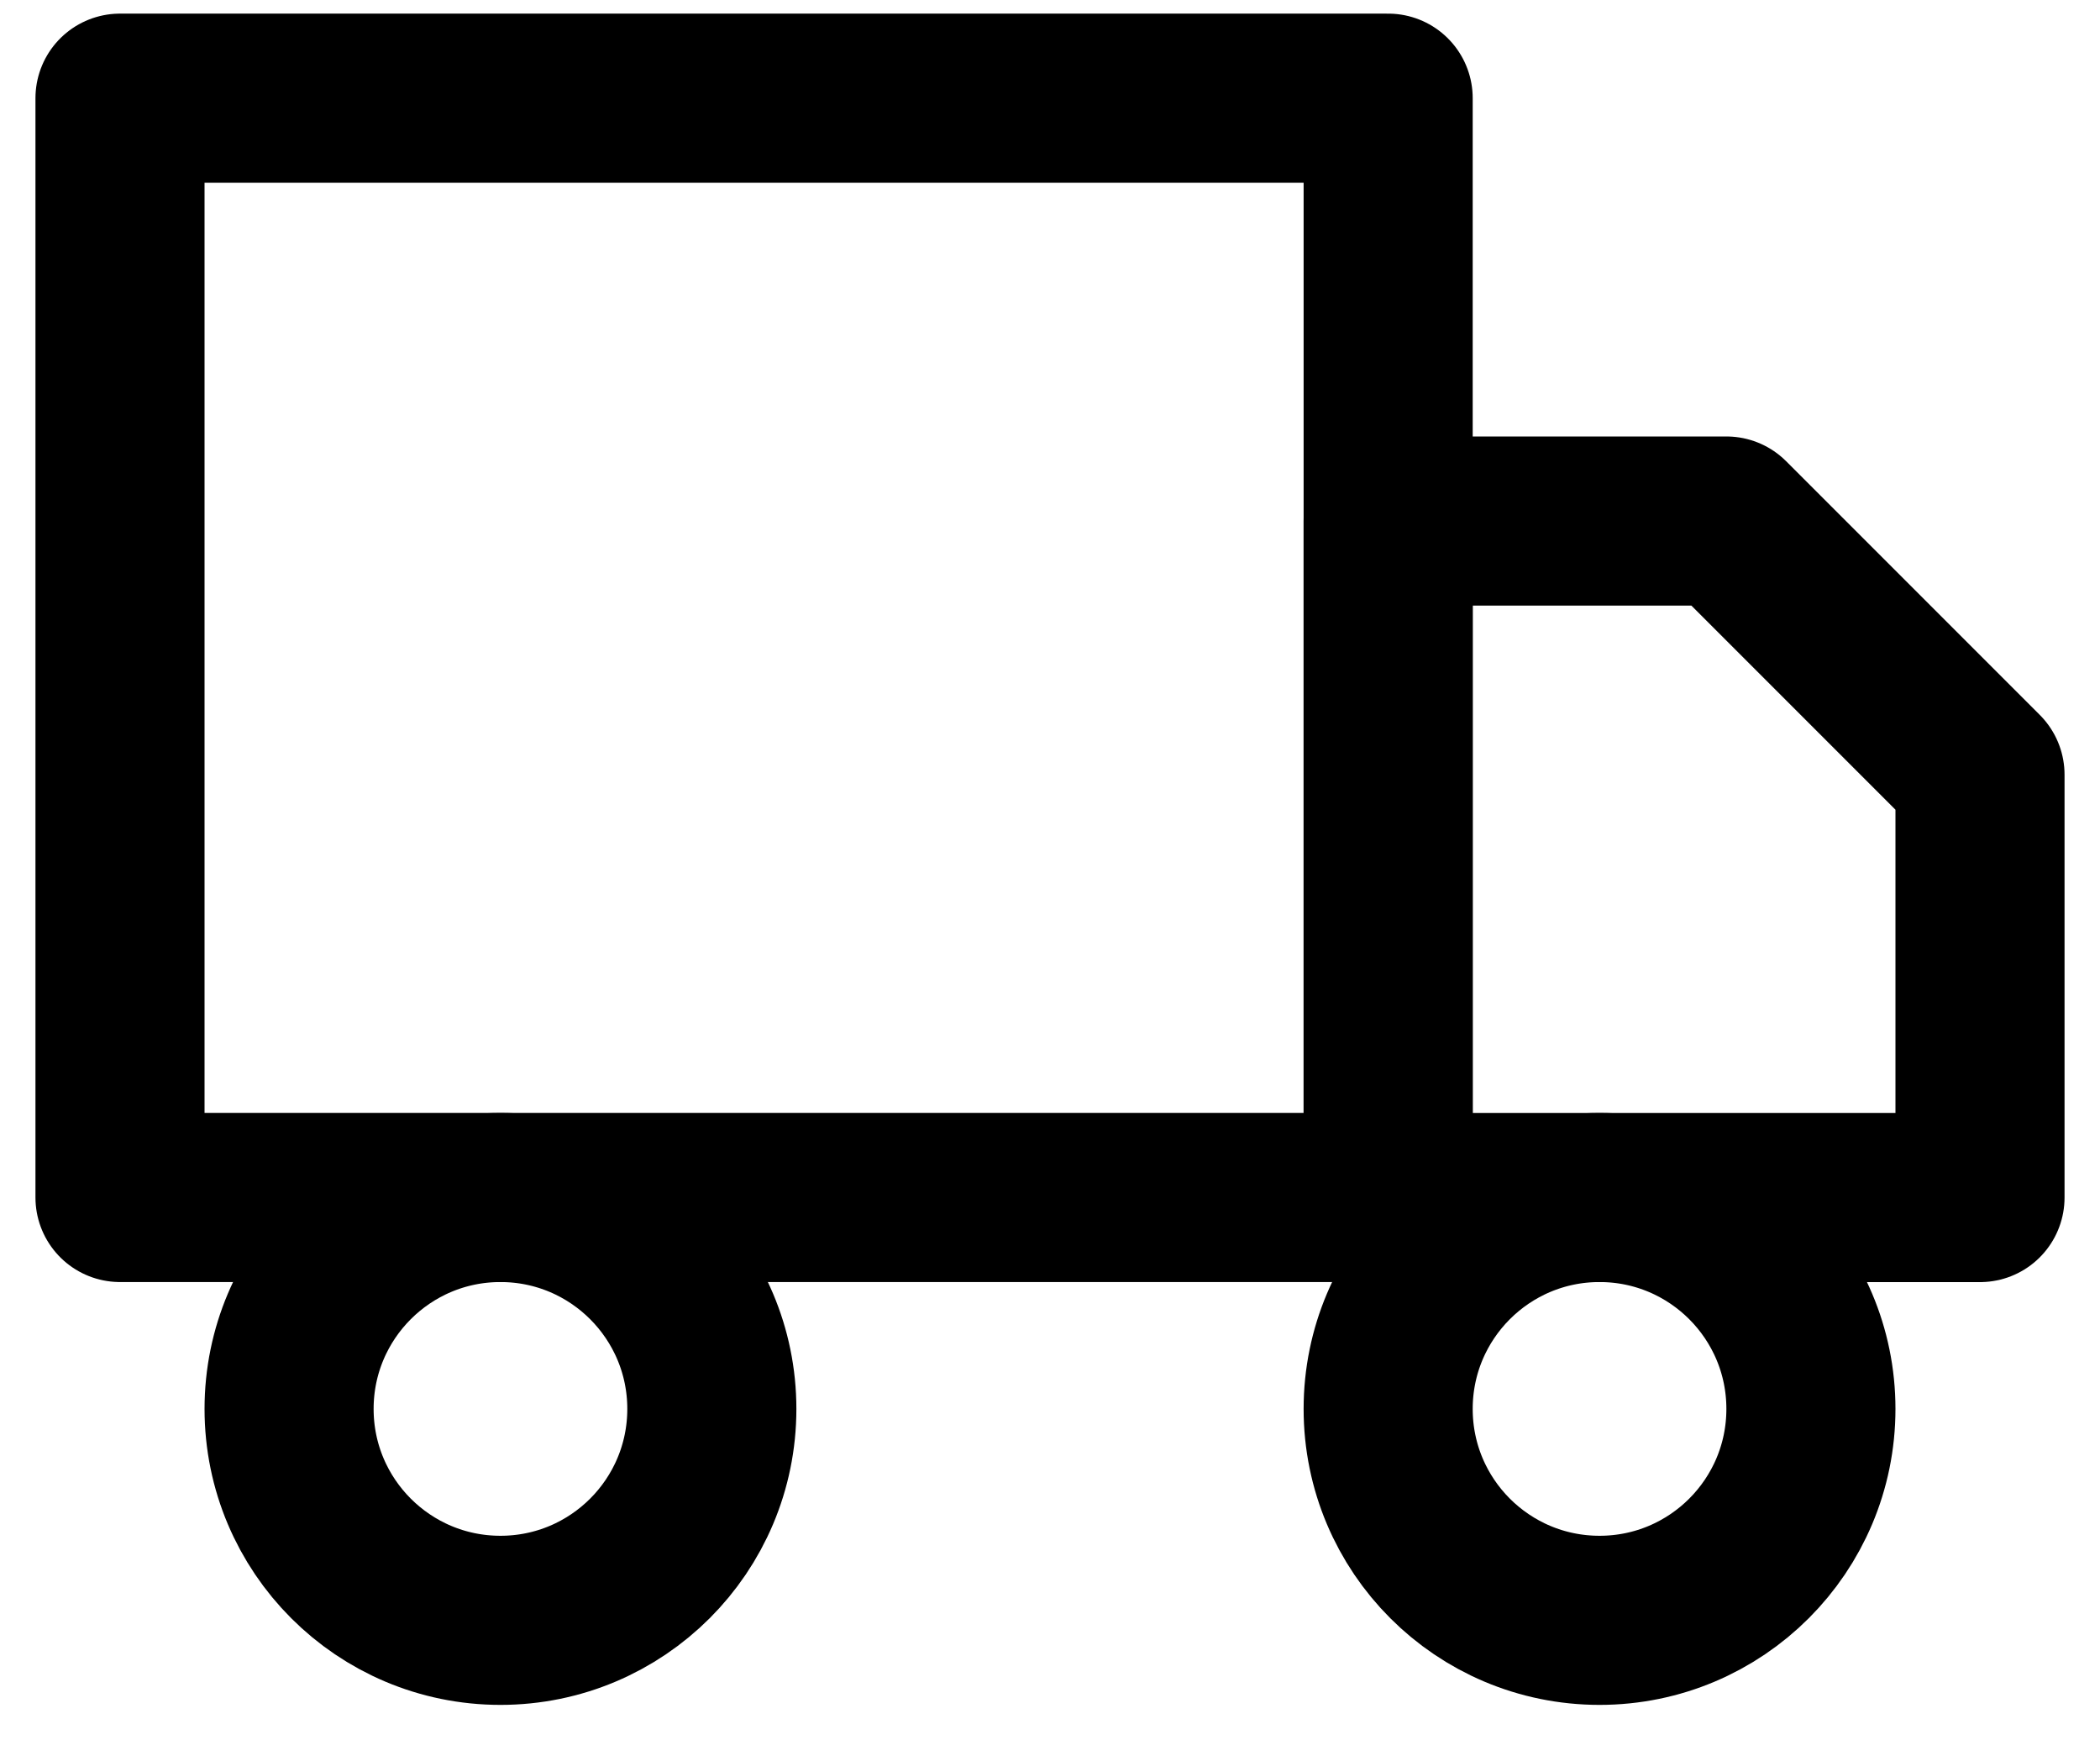
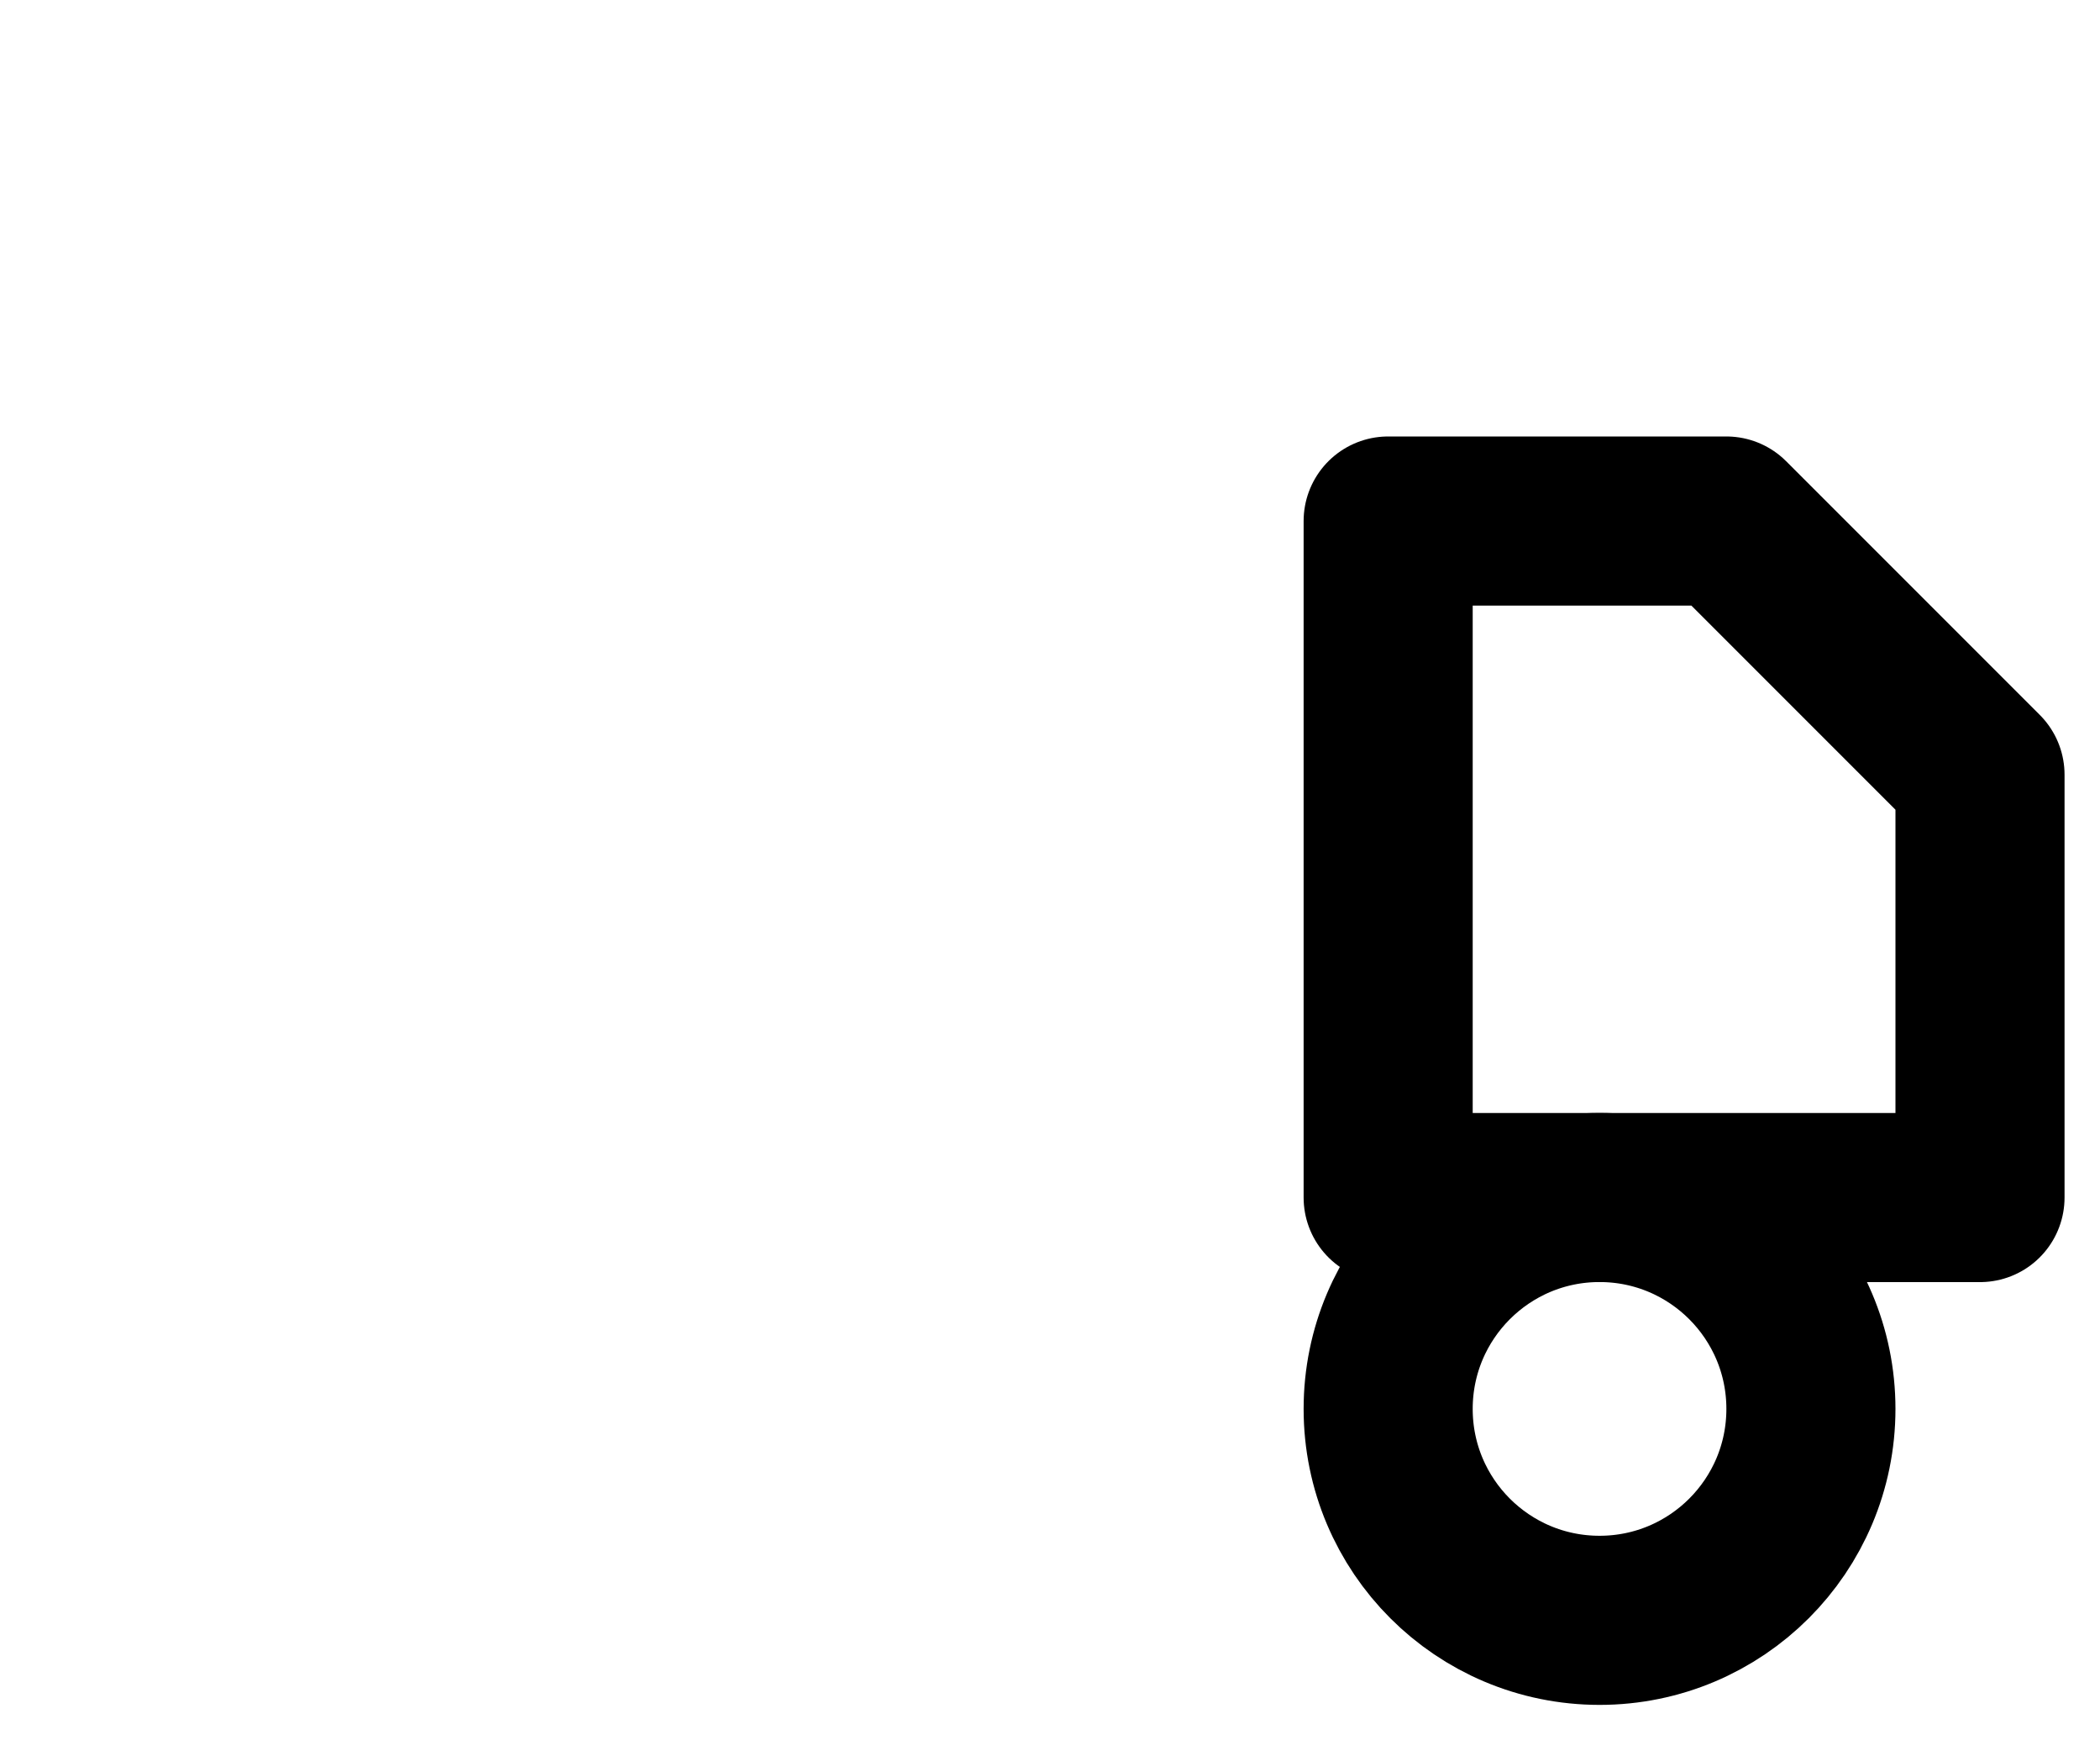
<svg xmlns="http://www.w3.org/2000/svg" width="35" height="29" viewBox="0 0 35 29" fill="none">
  <path d="M26.659 27C28.605 27 30.182 25.423 30.182 23.477C30.182 21.532 28.605 19.954 26.659 19.954C24.713 19.954 23.136 21.532 23.136 23.477C23.136 25.423 24.713 27 26.659 27Z" stroke="black" stroke-width="2.818" stroke-linecap="round" stroke-linejoin="round" />
-   <path d="M8.341 27C10.287 27 11.864 25.423 11.864 23.477C11.864 21.532 10.287 19.954 8.341 19.954C6.395 19.954 4.818 21.532 4.818 23.477C4.818 25.423 6.395 27 8.341 27Z" stroke="black" stroke-width="2.818" stroke-linecap="round" stroke-linejoin="round" />
  <path d="M23.136 8.682H28.773L33 12.909V19.955H23.136V8.682Z" stroke="black" stroke-width="2.818" stroke-linecap="round" stroke-linejoin="round" />
-   <path d="M23.136 1.636H2V19.954H23.136V1.636Z" stroke="black" stroke-width="2.818" stroke-linecap="round" stroke-linejoin="round" />
</svg>